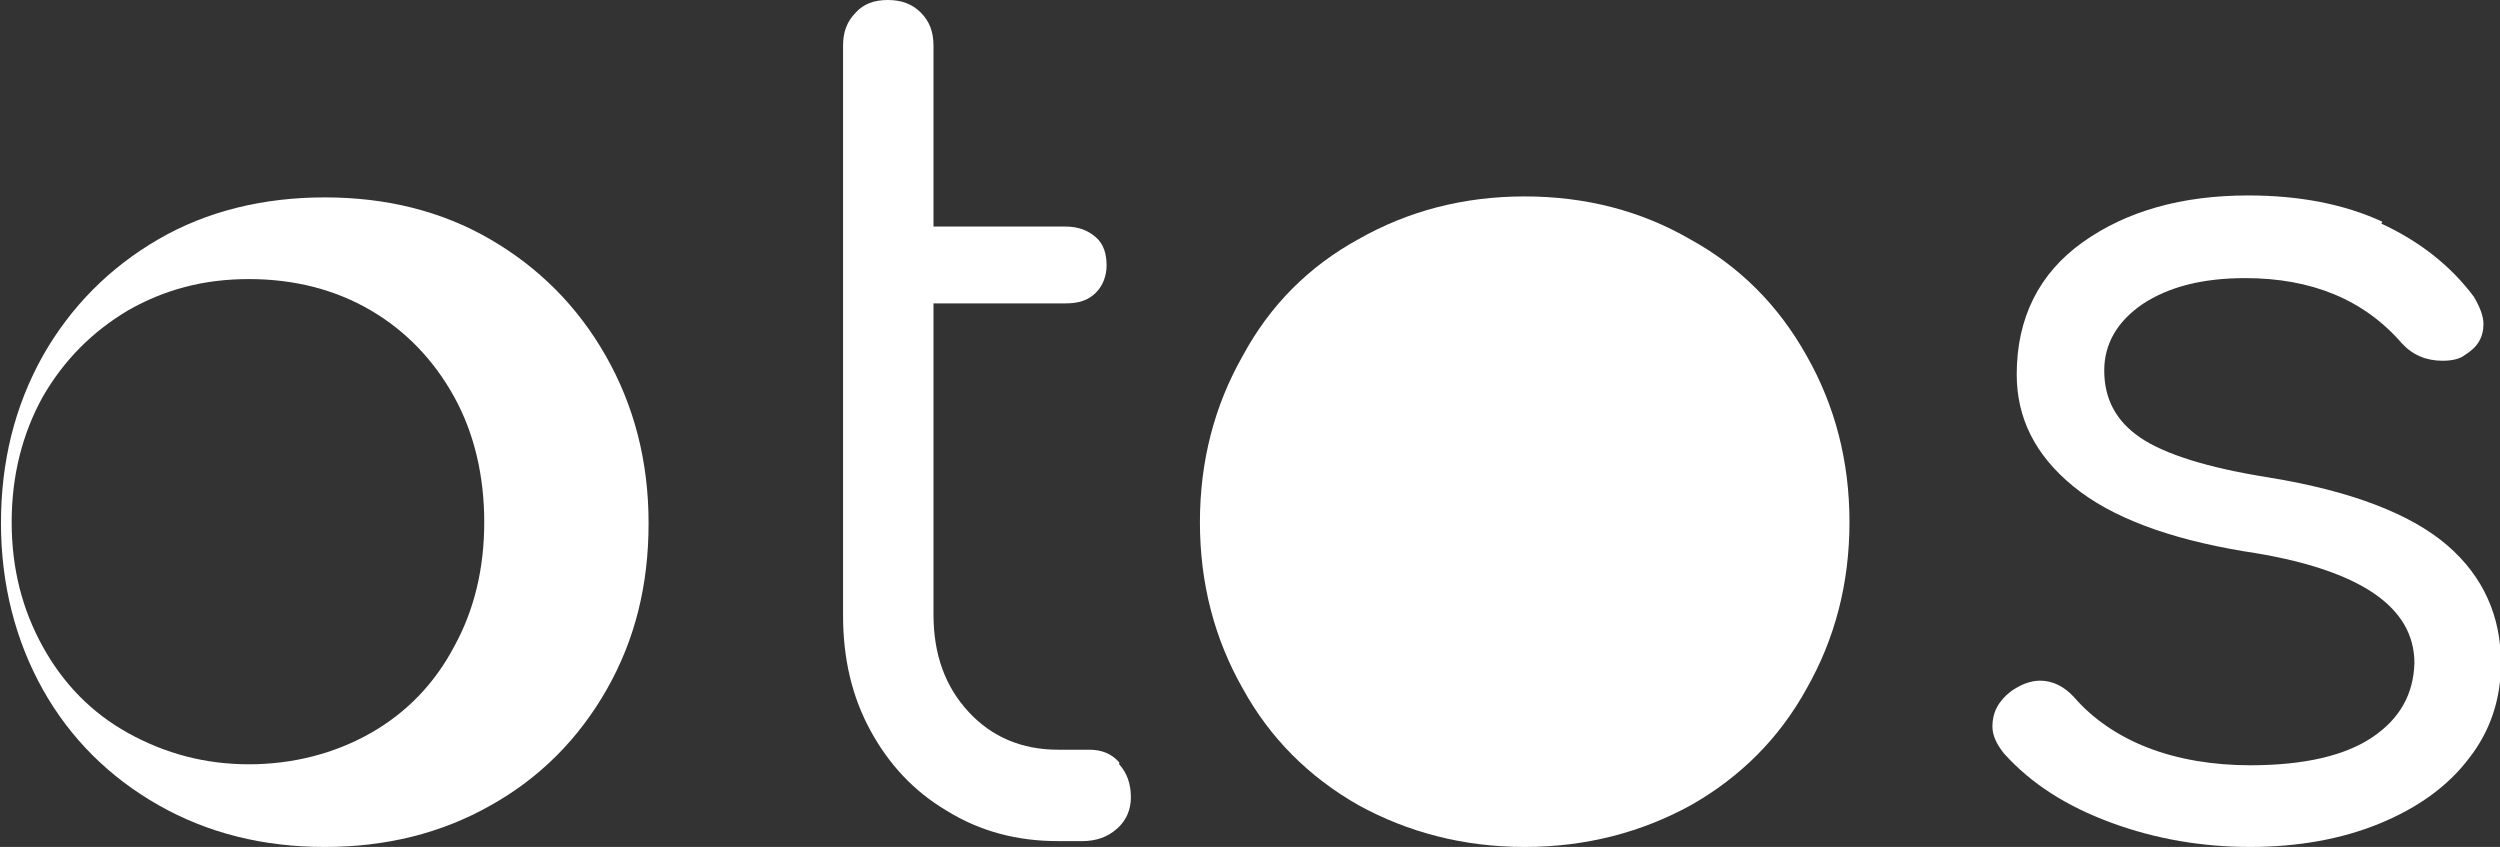
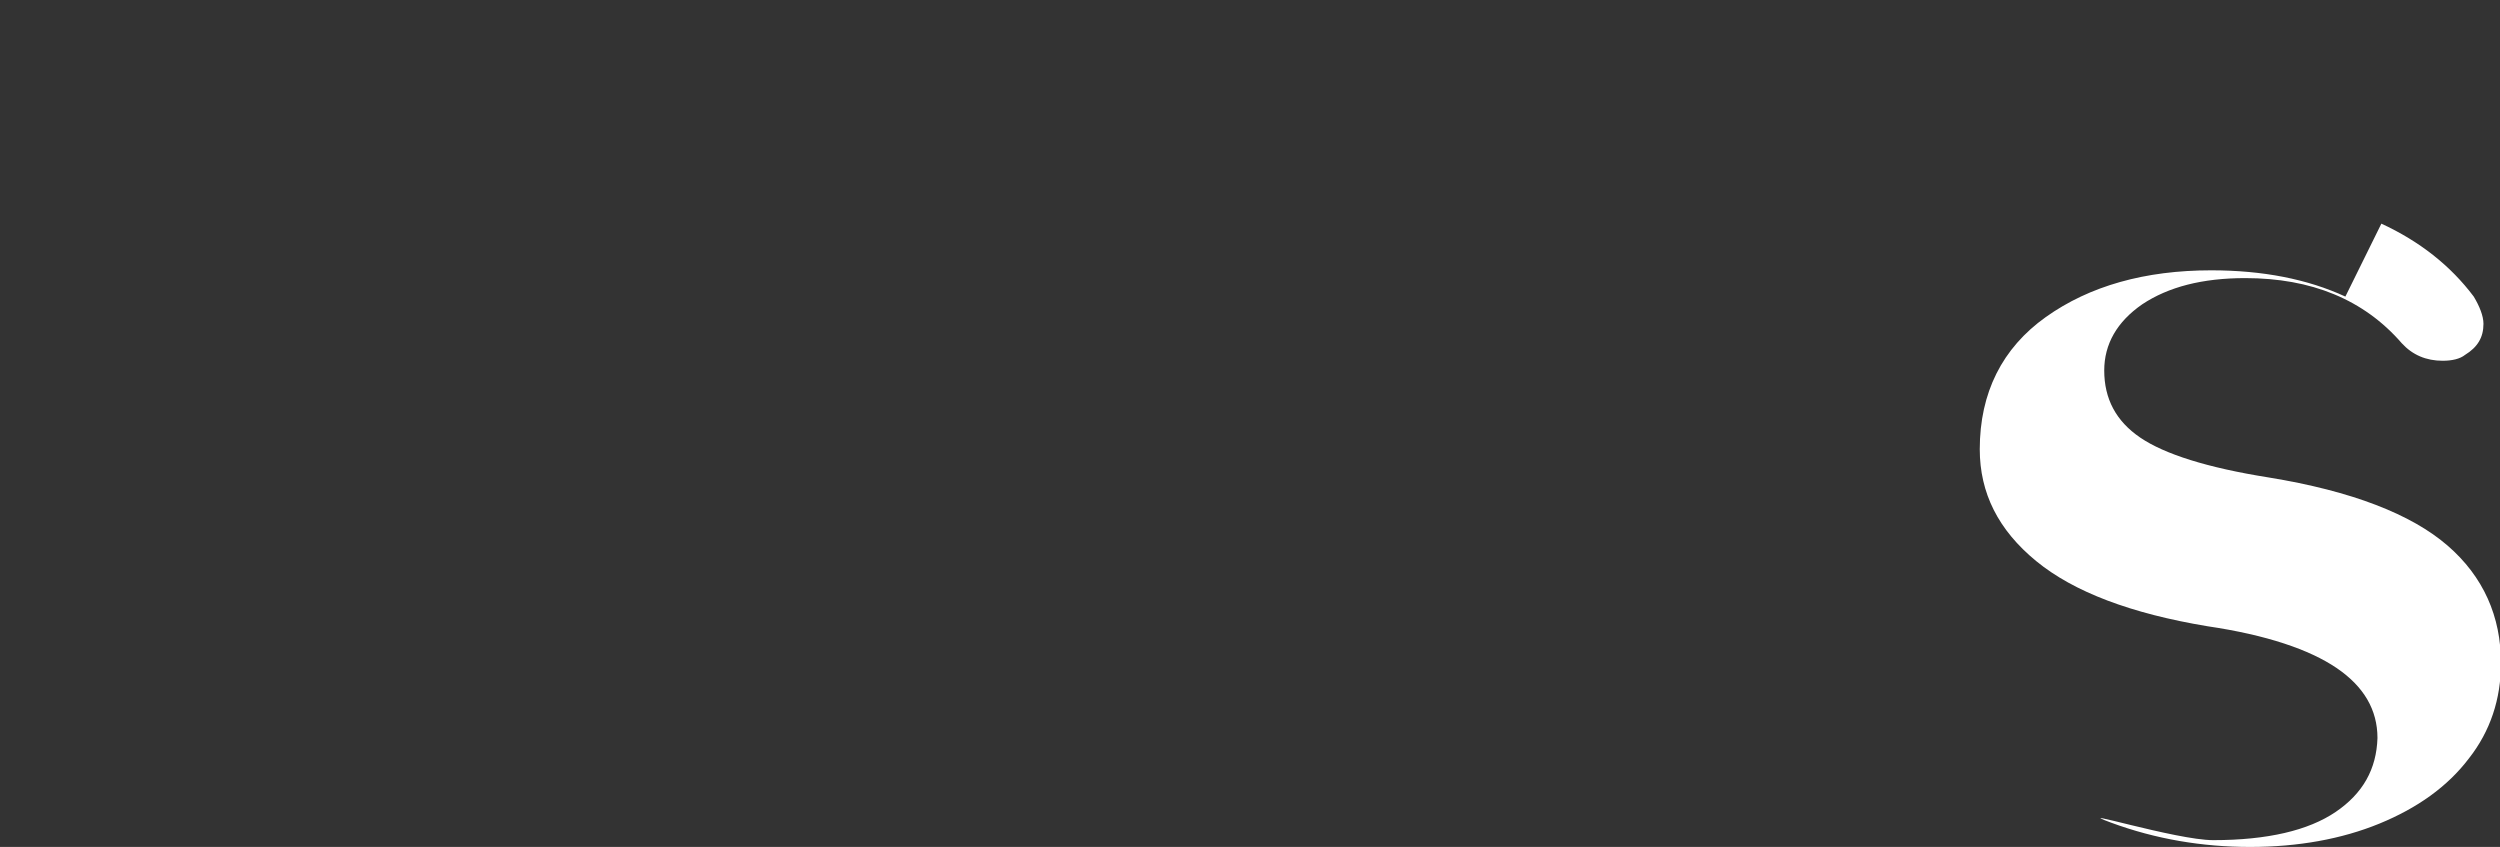
<svg xmlns="http://www.w3.org/2000/svg" id="Layer_2" viewBox="0 0 25.71 8.71">
  <rect x="0" y="0" width="25.71" height="8.71" fill="#333333" stroke="none" />
  <defs>
    <style>.cls-1{fill:#fff;}</style>
  </defs>
  <g id="Layer_1-2">
-     <path class="cls-1" d="M5.04,2.46c.5,.29,.9,.69,1.19,1.2,.29,.51,.44,1.08,.44,1.72s-.14,1.2-.43,1.71c-.29,.51-.69,.91-1.19,1.19-.51,.29-1.08,.43-1.71,.43s-1.2-.14-1.71-.43-.91-.69-1.19-1.19-.43-1.08-.43-1.71,.14-1.2,.43-1.72c.29-.51,.69-.91,1.19-1.2s1.08-.43,1.71-.43,1.2,.14,1.7,.43Zm-3.72,.73c-.37,.22-.66,.51-.88,.89-.21,.38-.32,.81-.32,1.29s.11,.9,.32,1.28c.21,.38,.5,.68,.88,.89s.79,.32,1.24,.32,.88-.11,1.25-.32,.66-.51,.86-.89c.21-.38,.31-.81,.31-1.28s-.1-.91-.31-1.29c-.21-.38-.5-.68-.86-.89s-.78-.32-1.25-.32-.87,.11-1.24,.32Z" />
-     <path class="cls-1" d="M11.51,7.86c.08,.09,.12,.2,.12,.34,0,.13-.05,.24-.14,.32-.1,.09-.22,.13-.36,.13h-.25c-.42,0-.8-.1-1.14-.31-.34-.2-.6-.48-.79-.83-.19-.35-.28-.74-.28-1.18V.47c0-.14,.04-.25,.13-.34,.08-.09,.19-.13,.33-.13s.25,.04,.34,.13c.09,.09,.13,.2,.13,.34v1.86h1.36c.13,0,.23,.04,.31,.11s.11,.17,.11,.29c0,.11-.04,.21-.11,.28-.08,.08-.18,.11-.31,.11h-1.36v3.2c0,.41,.12,.74,.36,1,.24,.26,.55,.39,.92,.39h.32c.13,0,.23,.04,.31,.13Z" />
-     <path class="cls-1" d="M24.49,2.3c.39,.18,.71,.43,.95,.75,.06,.1,.1,.2,.1,.28,0,.14-.06,.24-.19,.32-.05,.04-.13,.06-.23,.06-.17,0-.31-.06-.42-.18-.39-.45-.93-.67-1.61-.67-.44,0-.79,.09-1.06,.27-.26,.18-.39,.41-.39,.68,0,.29,.12,.52,.37,.69,.25,.17,.69,.31,1.32,.41,.86,.14,1.47,.38,1.84,.7s.55,.73,.55,1.21c0,.37-.11,.7-.33,.98-.22,.29-.53,.51-.92,.67-.39,.16-.84,.24-1.33,.24s-.97-.08-1.43-.25c-.46-.17-.82-.4-1.1-.71-.08-.1-.12-.19-.12-.28,0-.14,.06-.26,.19-.36,.1-.07,.2-.11,.3-.11,.13,0,.25,.06,.35,.17,.19,.22,.45,.4,.76,.52s.67,.18,1.05,.18c.56,0,.98-.1,1.26-.29,.28-.19,.42-.44,.43-.76,0-.29-.14-.53-.42-.72s-.72-.34-1.33-.43c-.78-.13-1.37-.35-1.76-.67-.39-.32-.58-.7-.58-1.15,0-.58,.23-1.04,.68-1.36,.45-.32,1.02-.48,1.7-.48,.53,0,.99,.09,1.38,.27Z" />
-     <path class="cls-1" d="M19.02,5.37c0,.63-.15,1.2-.44,1.71-.28,.51-.68,.91-1.19,1.2-.51,.28-1.08,.43-1.71,.43s-1.2-.15-1.71-.43c-.51-.29-.91-.69-1.19-1.2-.29-.51-.44-1.08-.44-1.71s.15-1.2,.44-1.71c.28-.52,.68-.92,1.19-1.2,.51-.29,1.08-.44,1.71-.44s1.2,.15,1.7,.44c.51,.28,.91,.68,1.2,1.2,.29,.51,.44,1.08,.44,1.71Z" />
+     <path class="cls-1" d="M24.49,2.3c.39,.18,.71,.43,.95,.75,.06,.1,.1,.2,.1,.28,0,.14-.06,.24-.19,.32-.05,.04-.13,.06-.23,.06-.17,0-.31-.06-.42-.18-.39-.45-.93-.67-1.61-.67-.44,0-.79,.09-1.06,.27-.26,.18-.39,.41-.39,.68,0,.29,.12,.52,.37,.69,.25,.17,.69,.31,1.32,.41,.86,.14,1.47,.38,1.84,.7s.55,.73,.55,1.21c0,.37-.11,.7-.33,.98-.22,.29-.53,.51-.92,.67-.39,.16-.84,.24-1.33,.24s-.97-.08-1.43-.25s.67,.18,1.05,.18c.56,0,.98-.1,1.26-.29,.28-.19,.42-.44,.43-.76,0-.29-.14-.53-.42-.72s-.72-.34-1.33-.43c-.78-.13-1.37-.35-1.76-.67-.39-.32-.58-.7-.58-1.15,0-.58,.23-1.04,.68-1.36,.45-.32,1.02-.48,1.7-.48,.53,0,.99,.09,1.38,.27Z" />
  </g>
</svg>